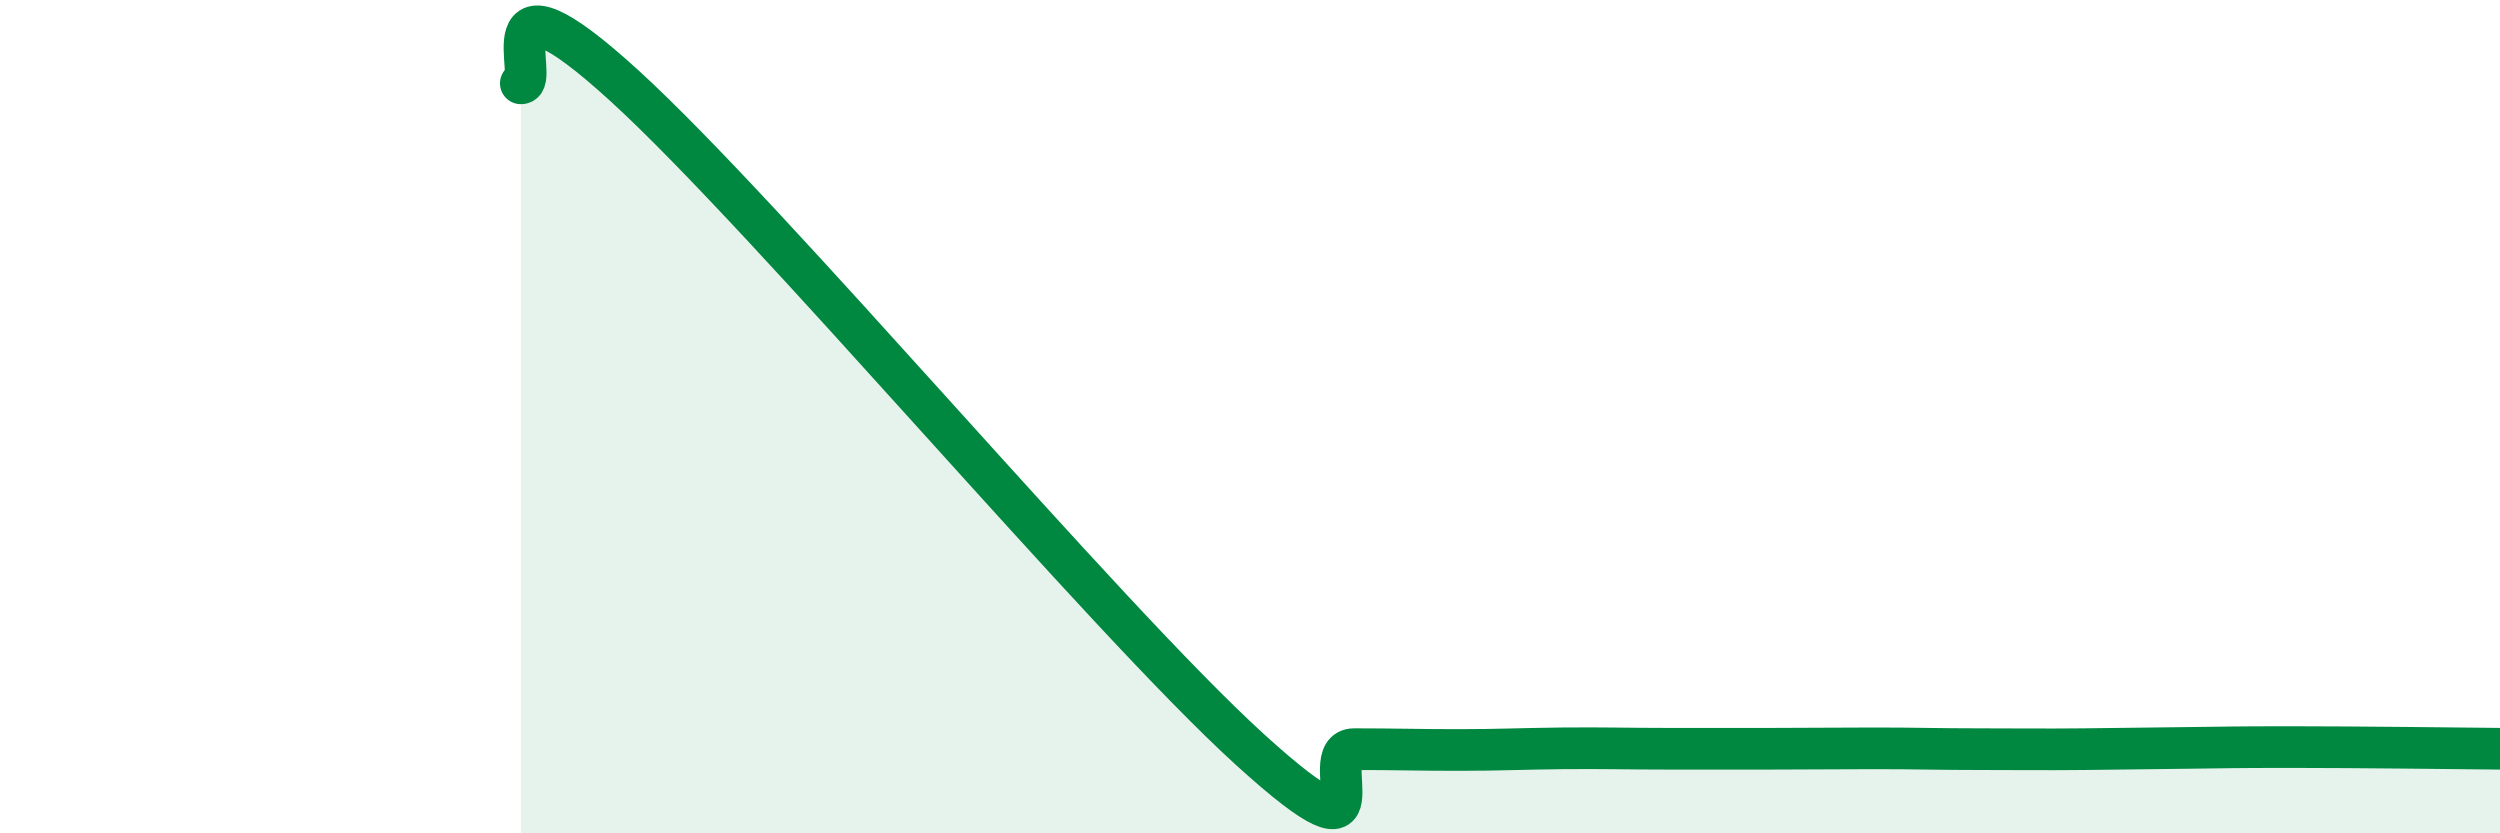
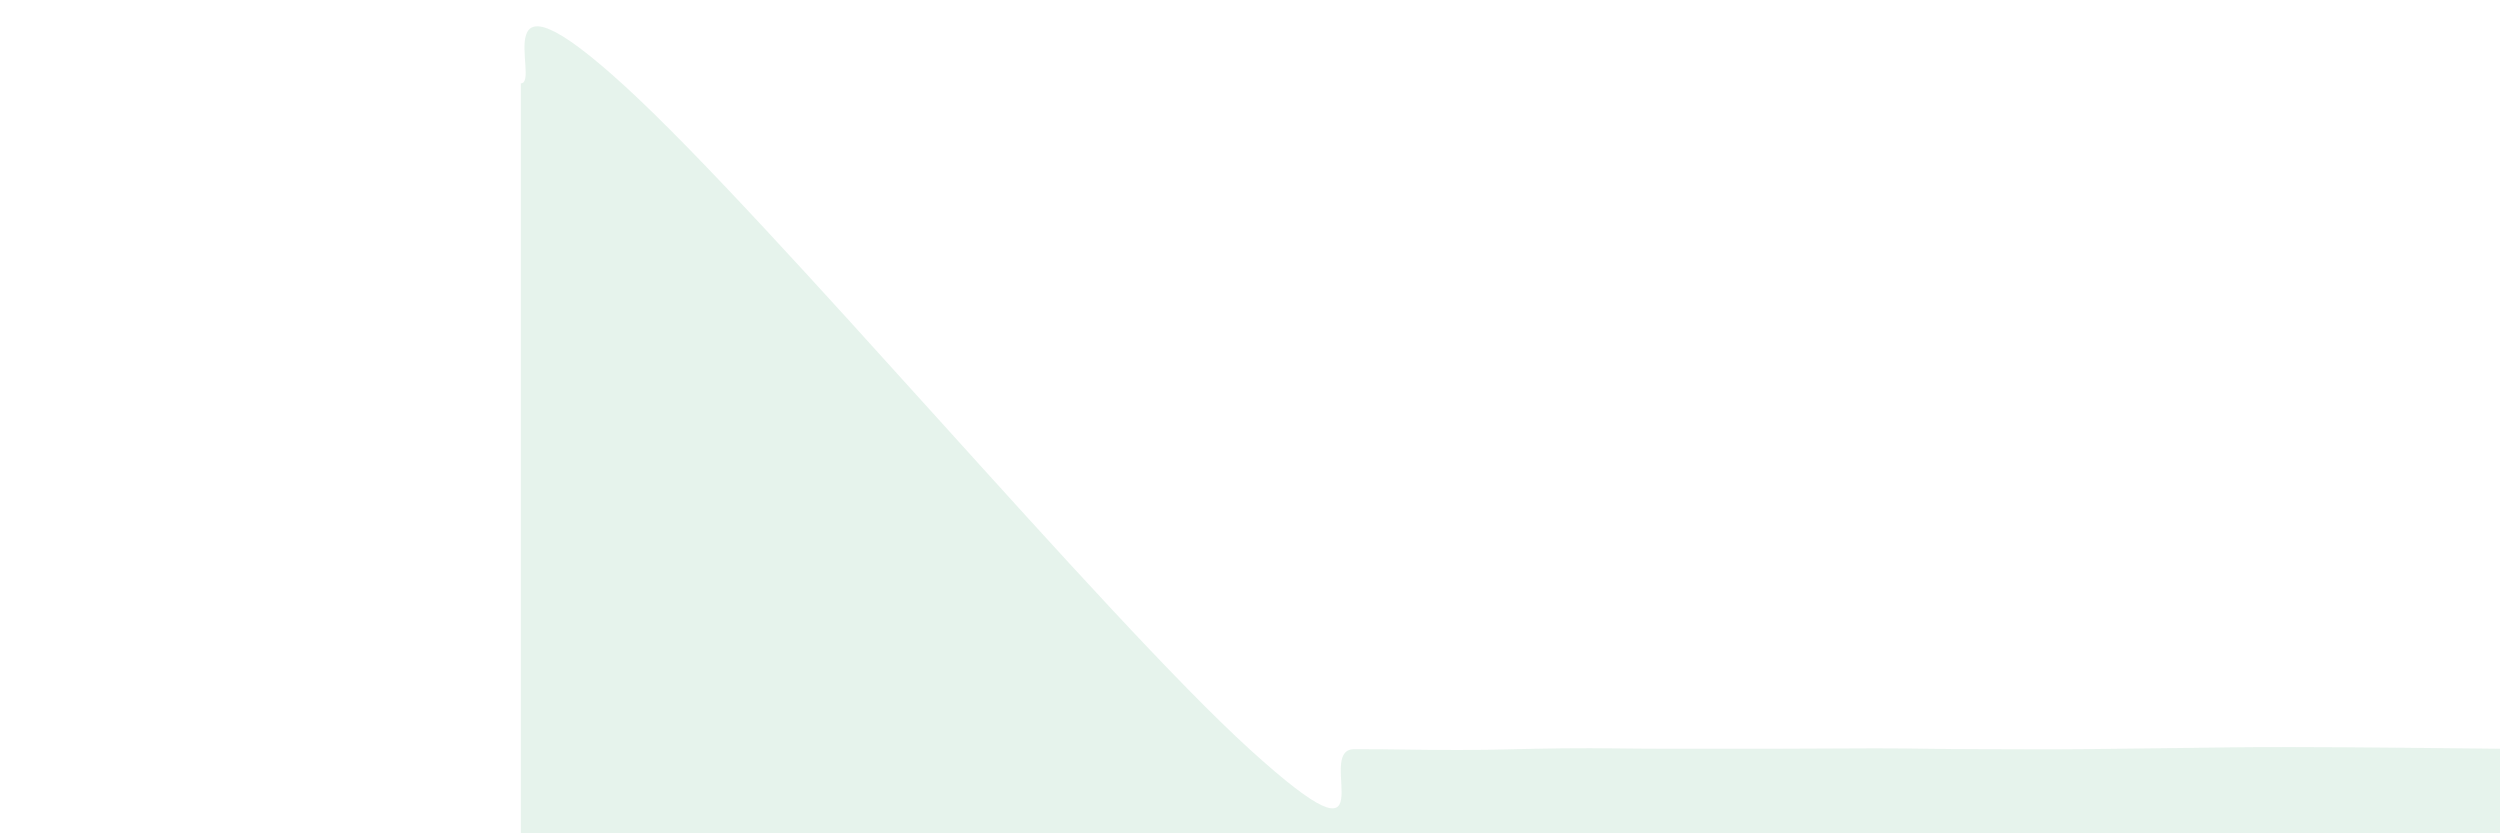
<svg xmlns="http://www.w3.org/2000/svg" width="60" height="20" viewBox="0 0 60 20">
  <path d="M 12.5,2 C 13,2.01 11.5,-1.13 15,2.07 C 18.5,5.27 26.5,14.81 30,17.99 C 33.5,21.17 31.5,17.98 32.5,17.98 C 33.5,17.98 34,18 35,18 C 36,18 36.5,17.97 37.5,17.96 C 38.5,17.95 39,17.97 40,17.97 C 41,17.97 41.5,17.97 42.5,17.97 C 43.5,17.97 44,17.96 45,17.96 C 46,17.96 46.5,17.98 47.5,17.98 C 48.5,17.98 49,17.99 50,17.98 C 51,17.97 51.5,17.96 52.5,17.95 C 53.5,17.94 53.5,17.93 55,17.93 C 56.5,17.93 59,17.96 60,17.97L60 20L12.5 20Z" fill="#008740" opacity="0.1" stroke-linecap="round" stroke-linejoin="round" />
-   <path d="M 12.5,2 C 13,2.01 11.5,-1.13 15,2.07 C 18.5,5.27 26.5,14.81 30,17.99 C 33.5,21.17 31.5,17.98 32.5,17.98 C 33.5,17.98 34,18 35,18 C 36,18 36.5,17.97 37.5,17.96 C 38.5,17.95 39,17.97 40,17.97 C 41,17.97 41.5,17.97 42.5,17.97 C 43.5,17.97 44,17.96 45,17.96 C 46,17.96 46.5,17.98 47.5,17.98 C 48.5,17.98 49,17.99 50,17.98 C 51,17.97 51.5,17.96 52.5,17.95 C 53.5,17.94 53.5,17.93 55,17.93 C 56.5,17.93 59,17.96 60,17.97" stroke="#008740" stroke-width="1" fill="none" stroke-linecap="round" stroke-linejoin="round" />
</svg>